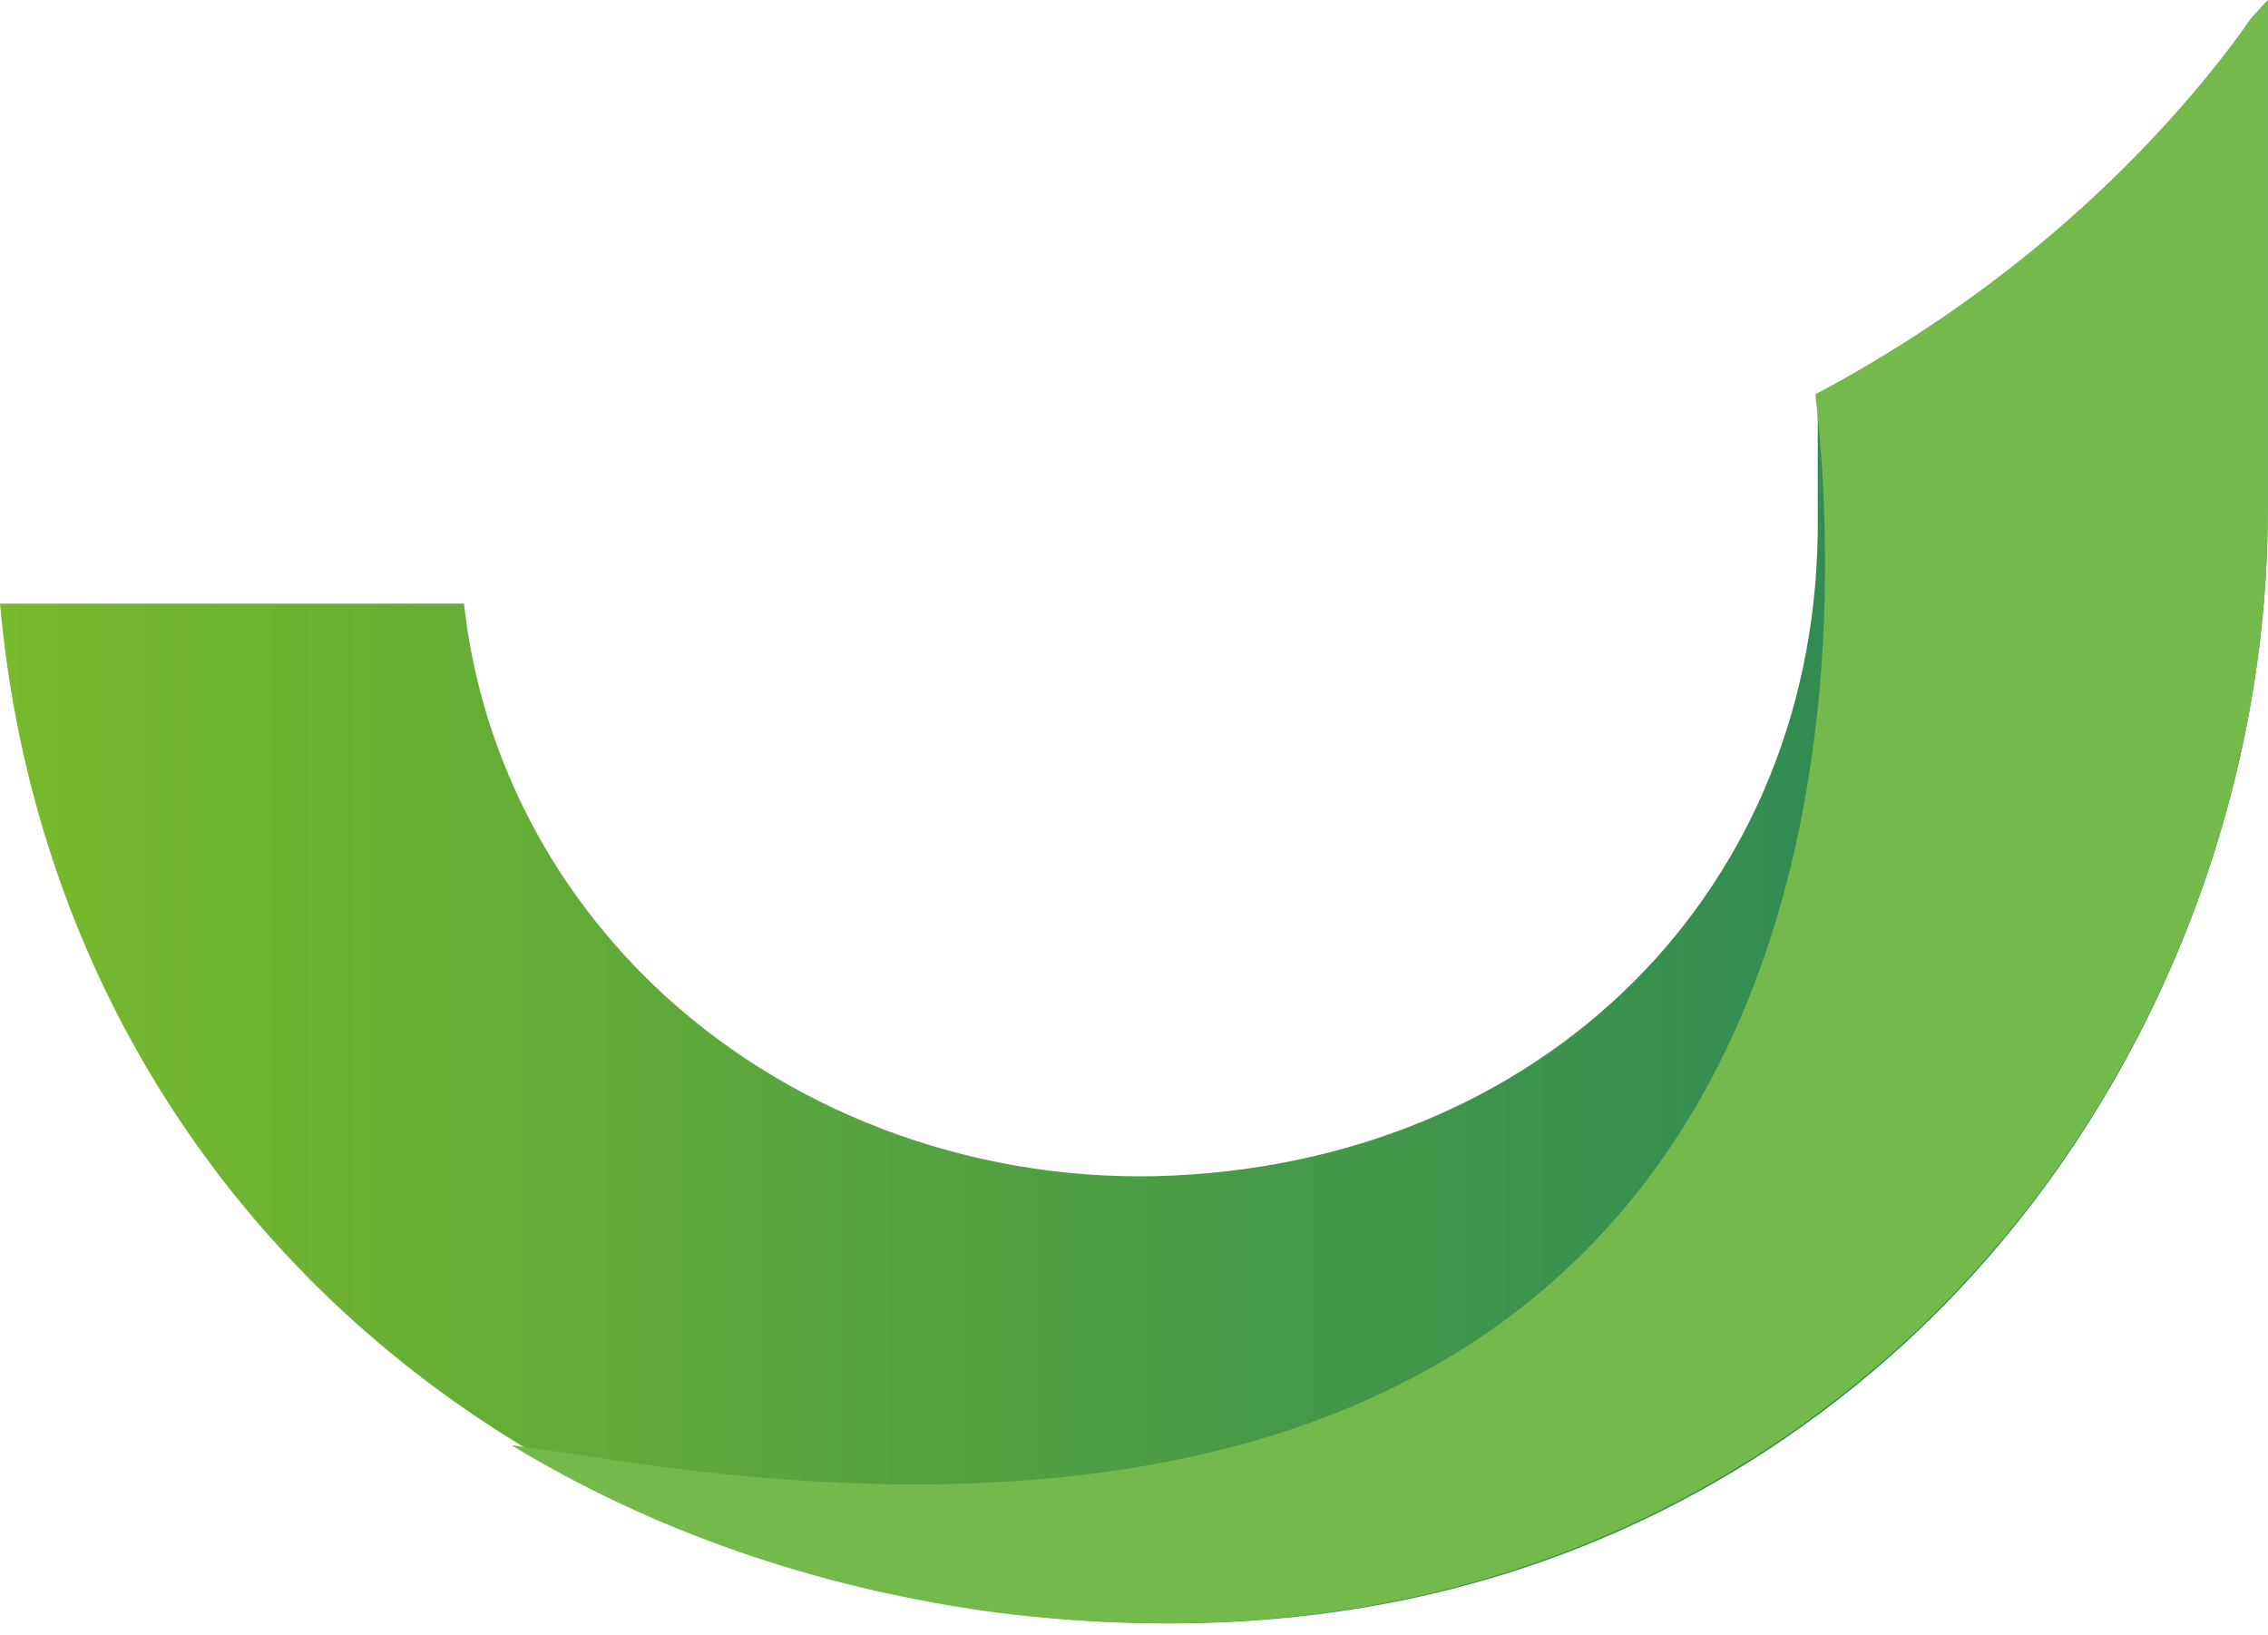
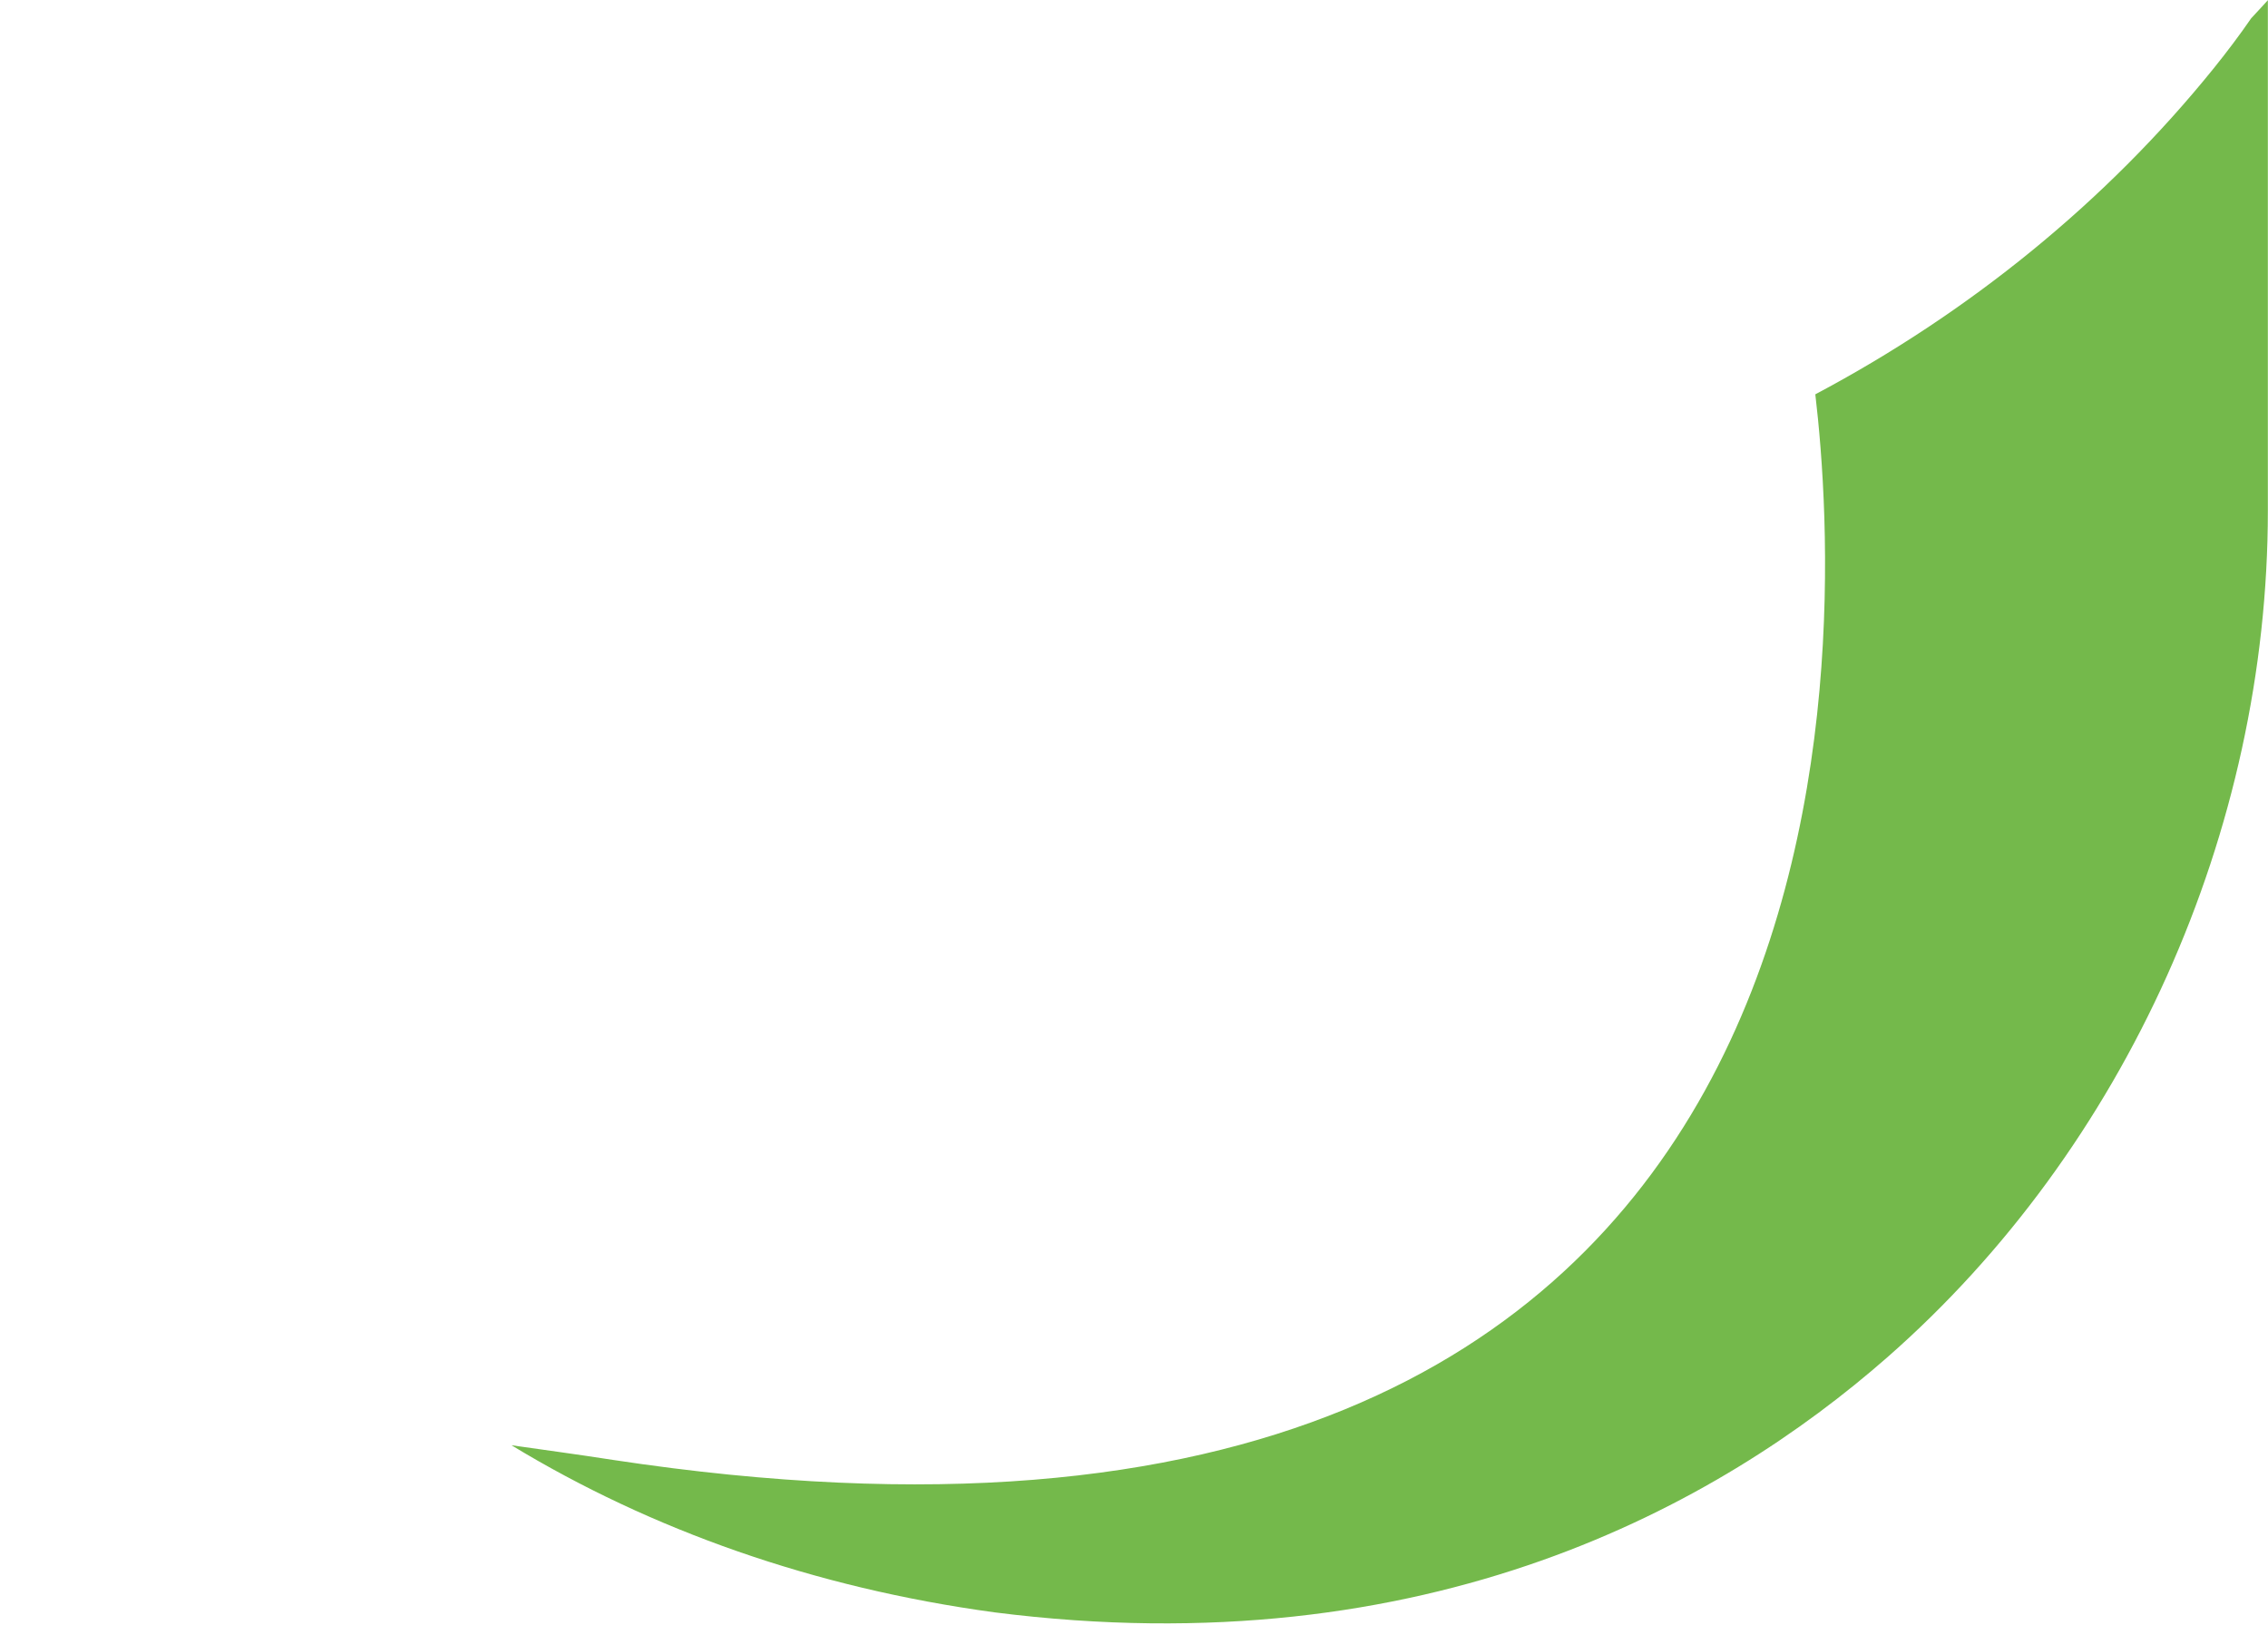
<svg xmlns="http://www.w3.org/2000/svg" width="111" height="80" viewBox="0 0 111 80" fill="none">
-   <path d="M110.982 0V24.98C110.982 40.686 104.054 56.198 92.456 66.423C84.293 73.621 70.143 81.612 48.992 78.899C40.23 77.7 32.299 74.876 25.491 70.723C11.018 61.929 1.585 47.201 0 29.539H22.709C23.482 36.552 26.688 43.076 31.921 48.142C38.37 54.362 47.389 57.767 56.601 57.555C75.523 57.057 89.139 43.482 88.964 25.276V19.296C88.964 19.296 89.047 19.259 89.084 19.24C96.527 15.272 103.096 9.911 108.365 3.331C109.001 2.538 109.618 1.716 110.18 0.895C110.456 0.6 110.733 0.295 111 0H110.982Z" fill="url(#paint0_linear_17315_983)" />
  <path d="M110.993 0V24.98C110.993 40.686 104.027 56.198 92.365 66.423C84.157 73.621 69.929 81.612 48.661 78.899C39.852 77.7 31.877 74.876 25.031 70.723C26.569 70.945 28.236 71.166 30.015 71.443C92.633 80.93 90.243 31.172 88.845 19.296C96.329 15.328 103.054 9.902 108.353 3.331C108.992 2.538 109.612 1.716 110.177 0.895C110.455 0.6 110.733 0.295 111.002 0H110.993Z" fill="#74B94B" />
  <defs>
    <linearGradient id="paint0_linear_17315_983" x1="-0.009" y1="39.727" x2="110.982" y2="39.727" gradientUnits="userSpaceOnUse">
      <stop stop-color="#78BA2C" />
      <stop offset="1" stop-color="#20805C" />
    </linearGradient>
  </defs>
</svg>